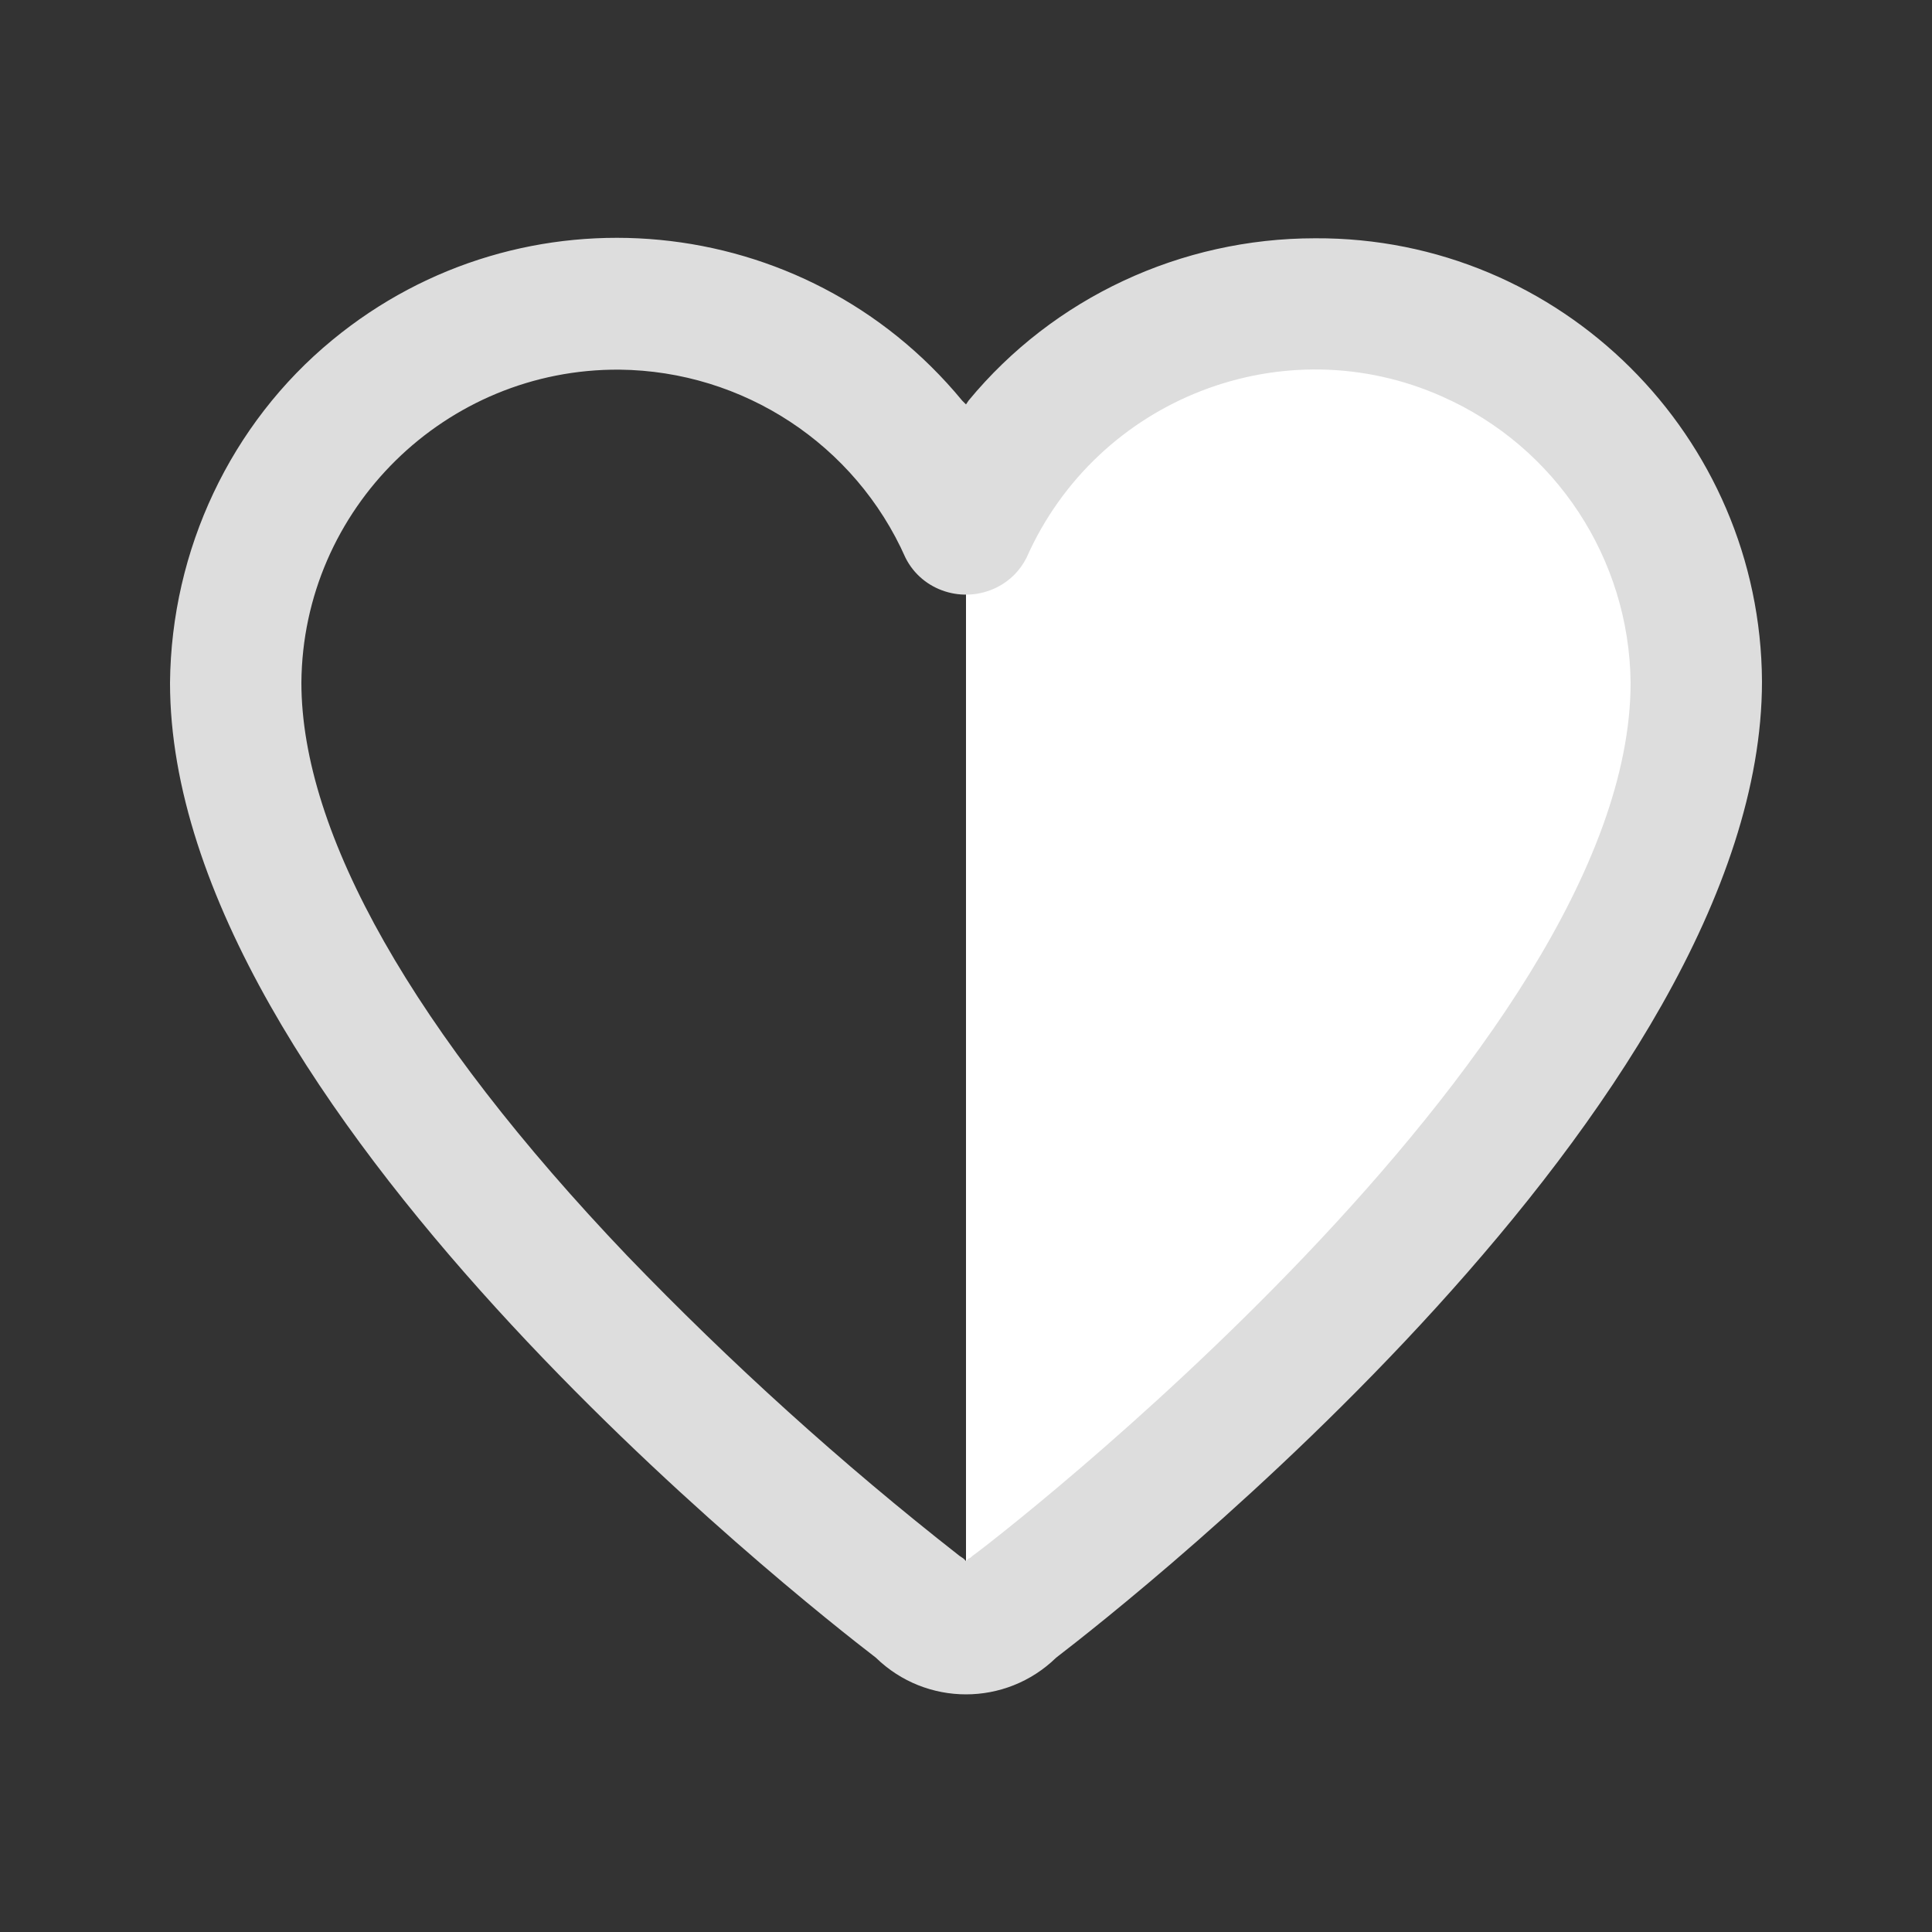
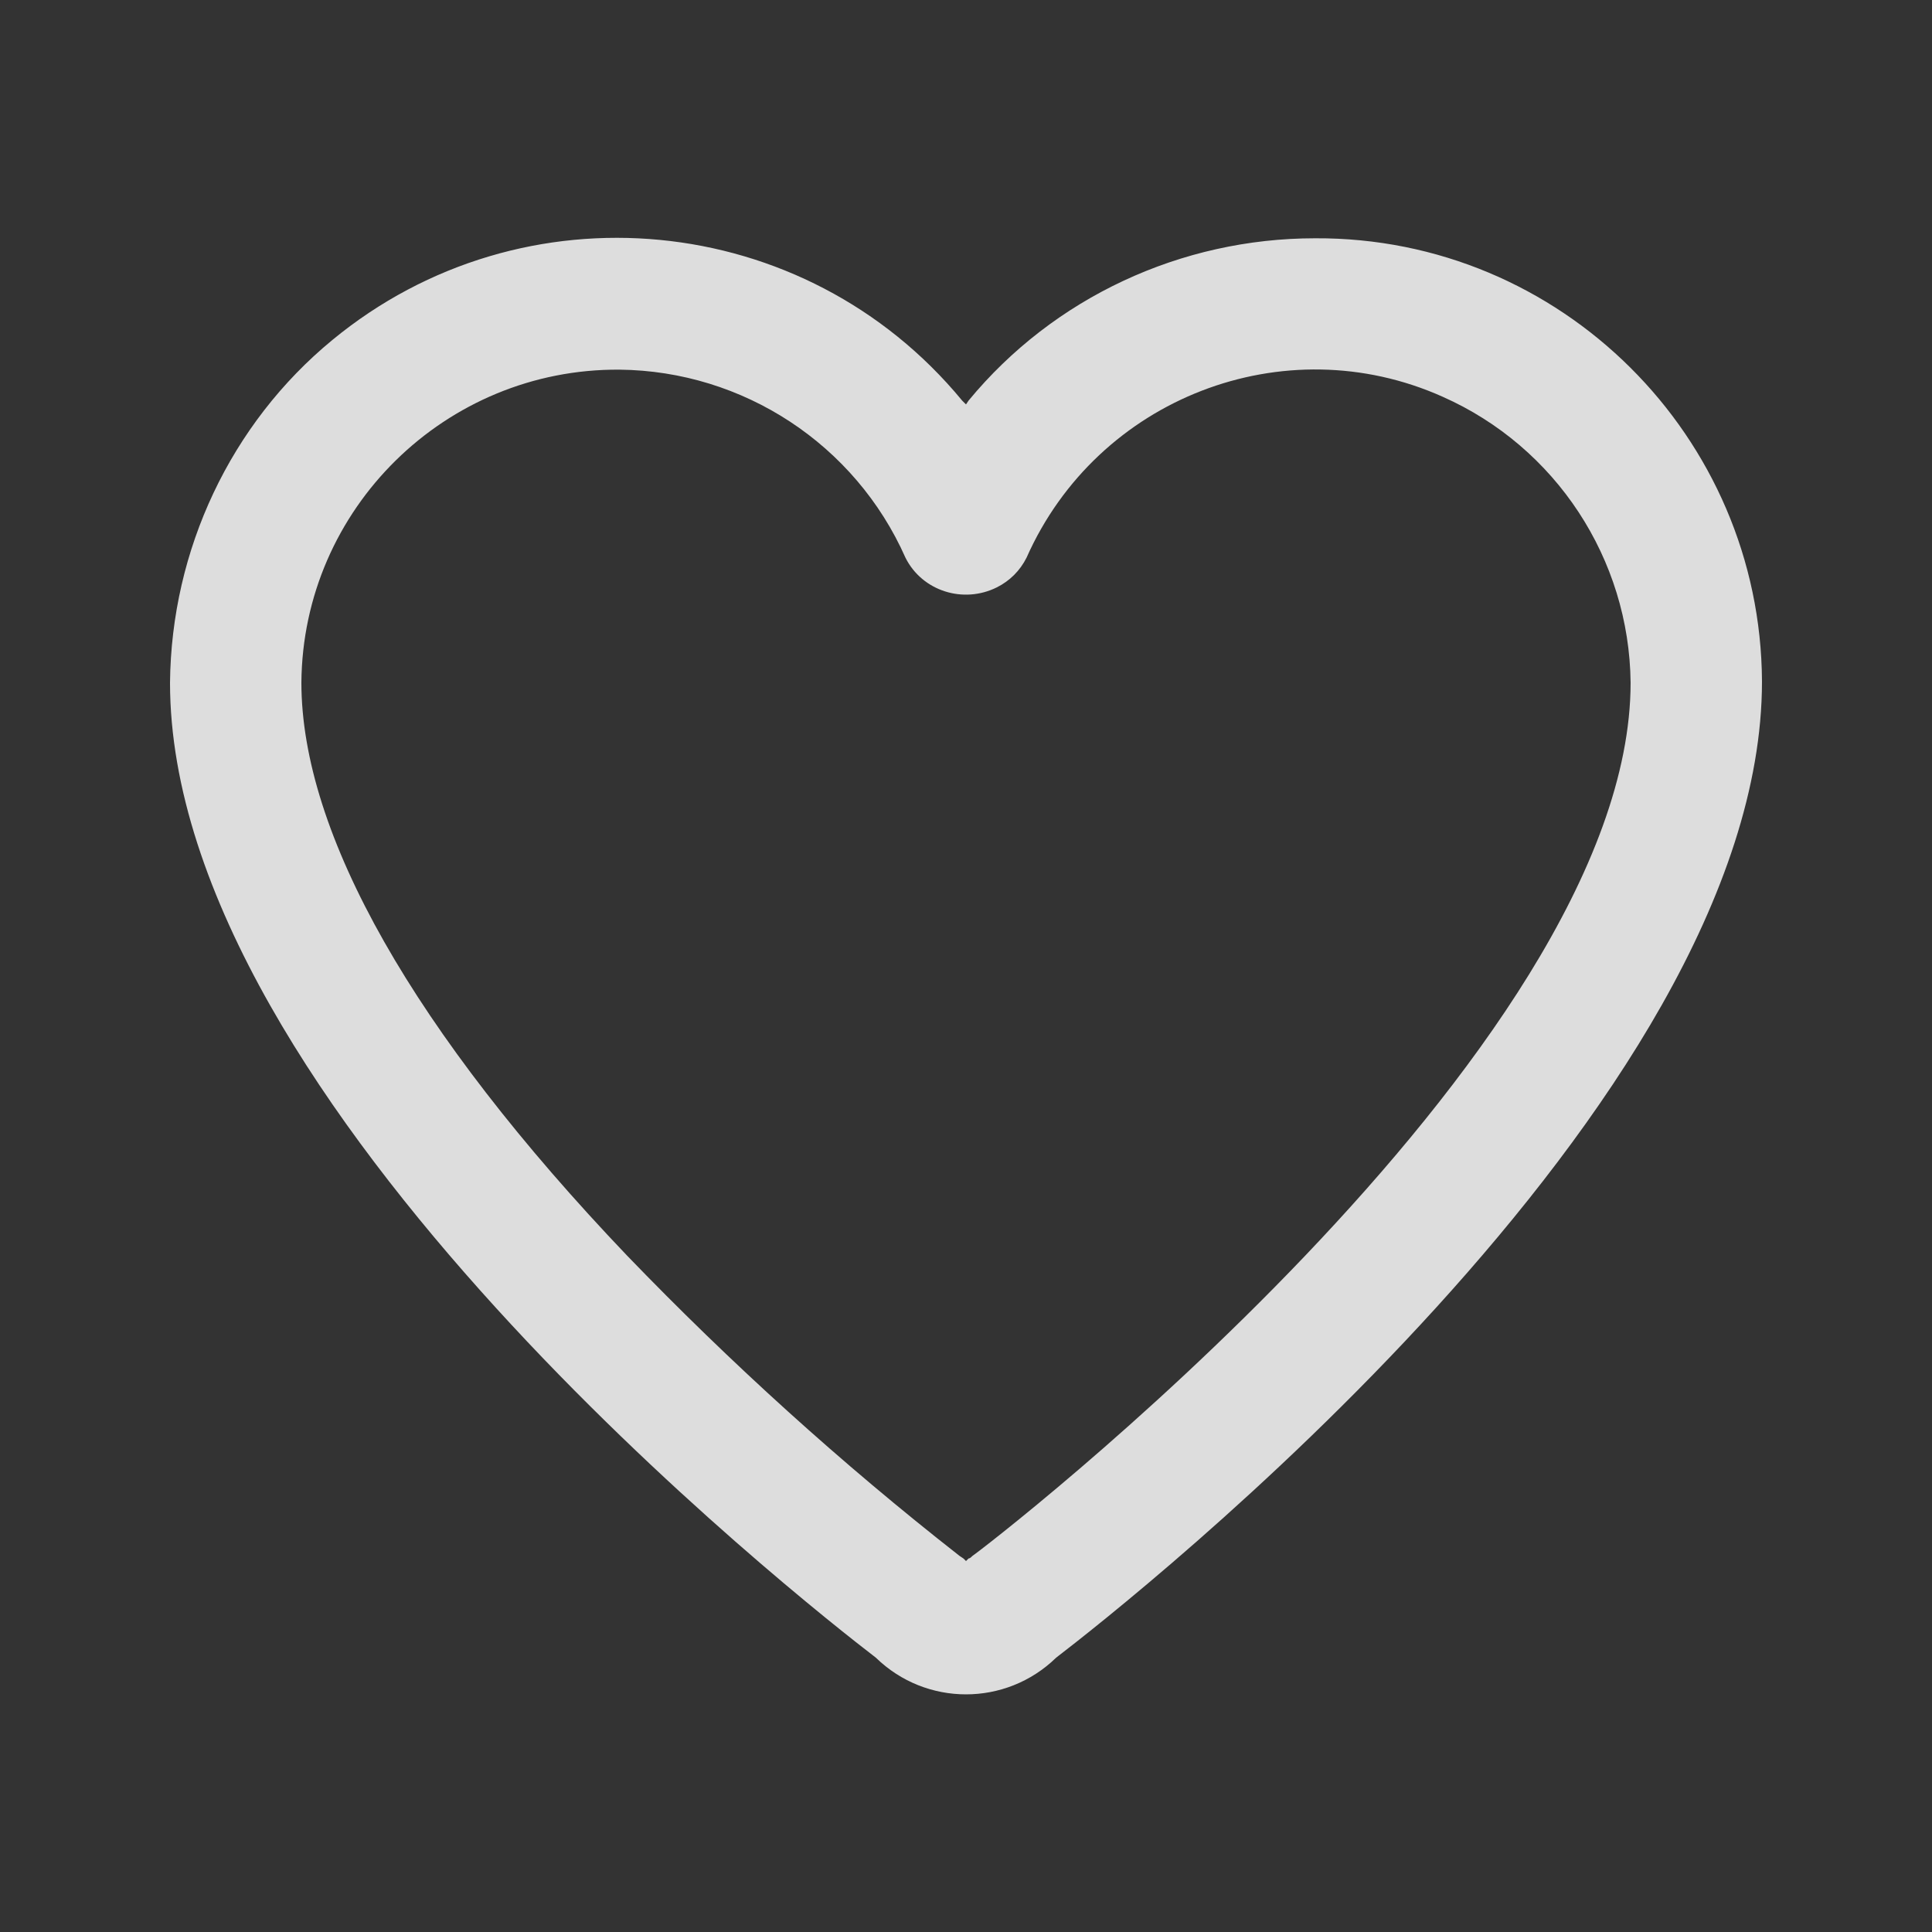
<svg xmlns="http://www.w3.org/2000/svg" version="1.1" id="_6" x="0px" y="0px" width="150px" height="150px" viewBox="0 0 150 150" style="enable-background:new 0 0 150 150;" xml:space="preserve">
  <rect x="0" y="0" width="150" height="150" fill="#333333" stroke="none" />
  <style type="text/css">
	.st0{fill-rule:evenodd;clip-rule:evenodd;fill:#FFFFFF;}
	.st1{fill-rule:evenodd;clip-rule:evenodd;fill:#DDDDDD;}
</style>
  <g>
-     <path class="st0" d="M84.3,29.7l17.4-5.8c16.7,0,30.1,13.5,30.2,30.2v1.2c0,24.3-25.8,49.4-44.1,61.4L76.2,126   c-0.6,0-1.2-0.5-1.2-1.2V39C75,33.9,79.1,29.7,84.3,29.7L84.3,29.7z" />
    <path id="fav" class="st1" d="M102.1,18.5c-10.4,0-20.3,4.6-26.9,12.6L75,31.4l-0.3-0.3c-12.2-14.8-34.1-16.9-48.9-4.7   C17.9,32.9,13.3,42.7,13.2,53c0,32.8,49.2,71.4,54.8,75.7c3.9,3.8,10.1,3.8,14,0c5.6-4.3,54.8-42.9,54.8-75.8   C136.7,33.9,121.2,18.4,102.1,18.5z M75.5,120.8L75.5,120.8c-0.1,0.1-0.2,0.2-0.3,0.2l-0.2,0.2l-0.2-0.2l-0.3-0.2   c-9.2-7.2-17.8-15-25.8-23.3C32.1,80.1,23.4,64.7,23.4,53c0.1-13.5,11.2-24.4,24.7-24.3c9.6,0.1,18.3,5.8,22.2,14.6   c1.3,2.6,4.5,3.6,7.1,2.3c1-0.5,1.8-1.3,2.3-2.3c5.5-12.4,20-18,32.3-12.5c8.8,3.9,14.5,12.6,14.6,22.2   C126.6,81.7,76.3,120.3,75.5,120.8L75.5,120.8z" />
  </g>
</svg>